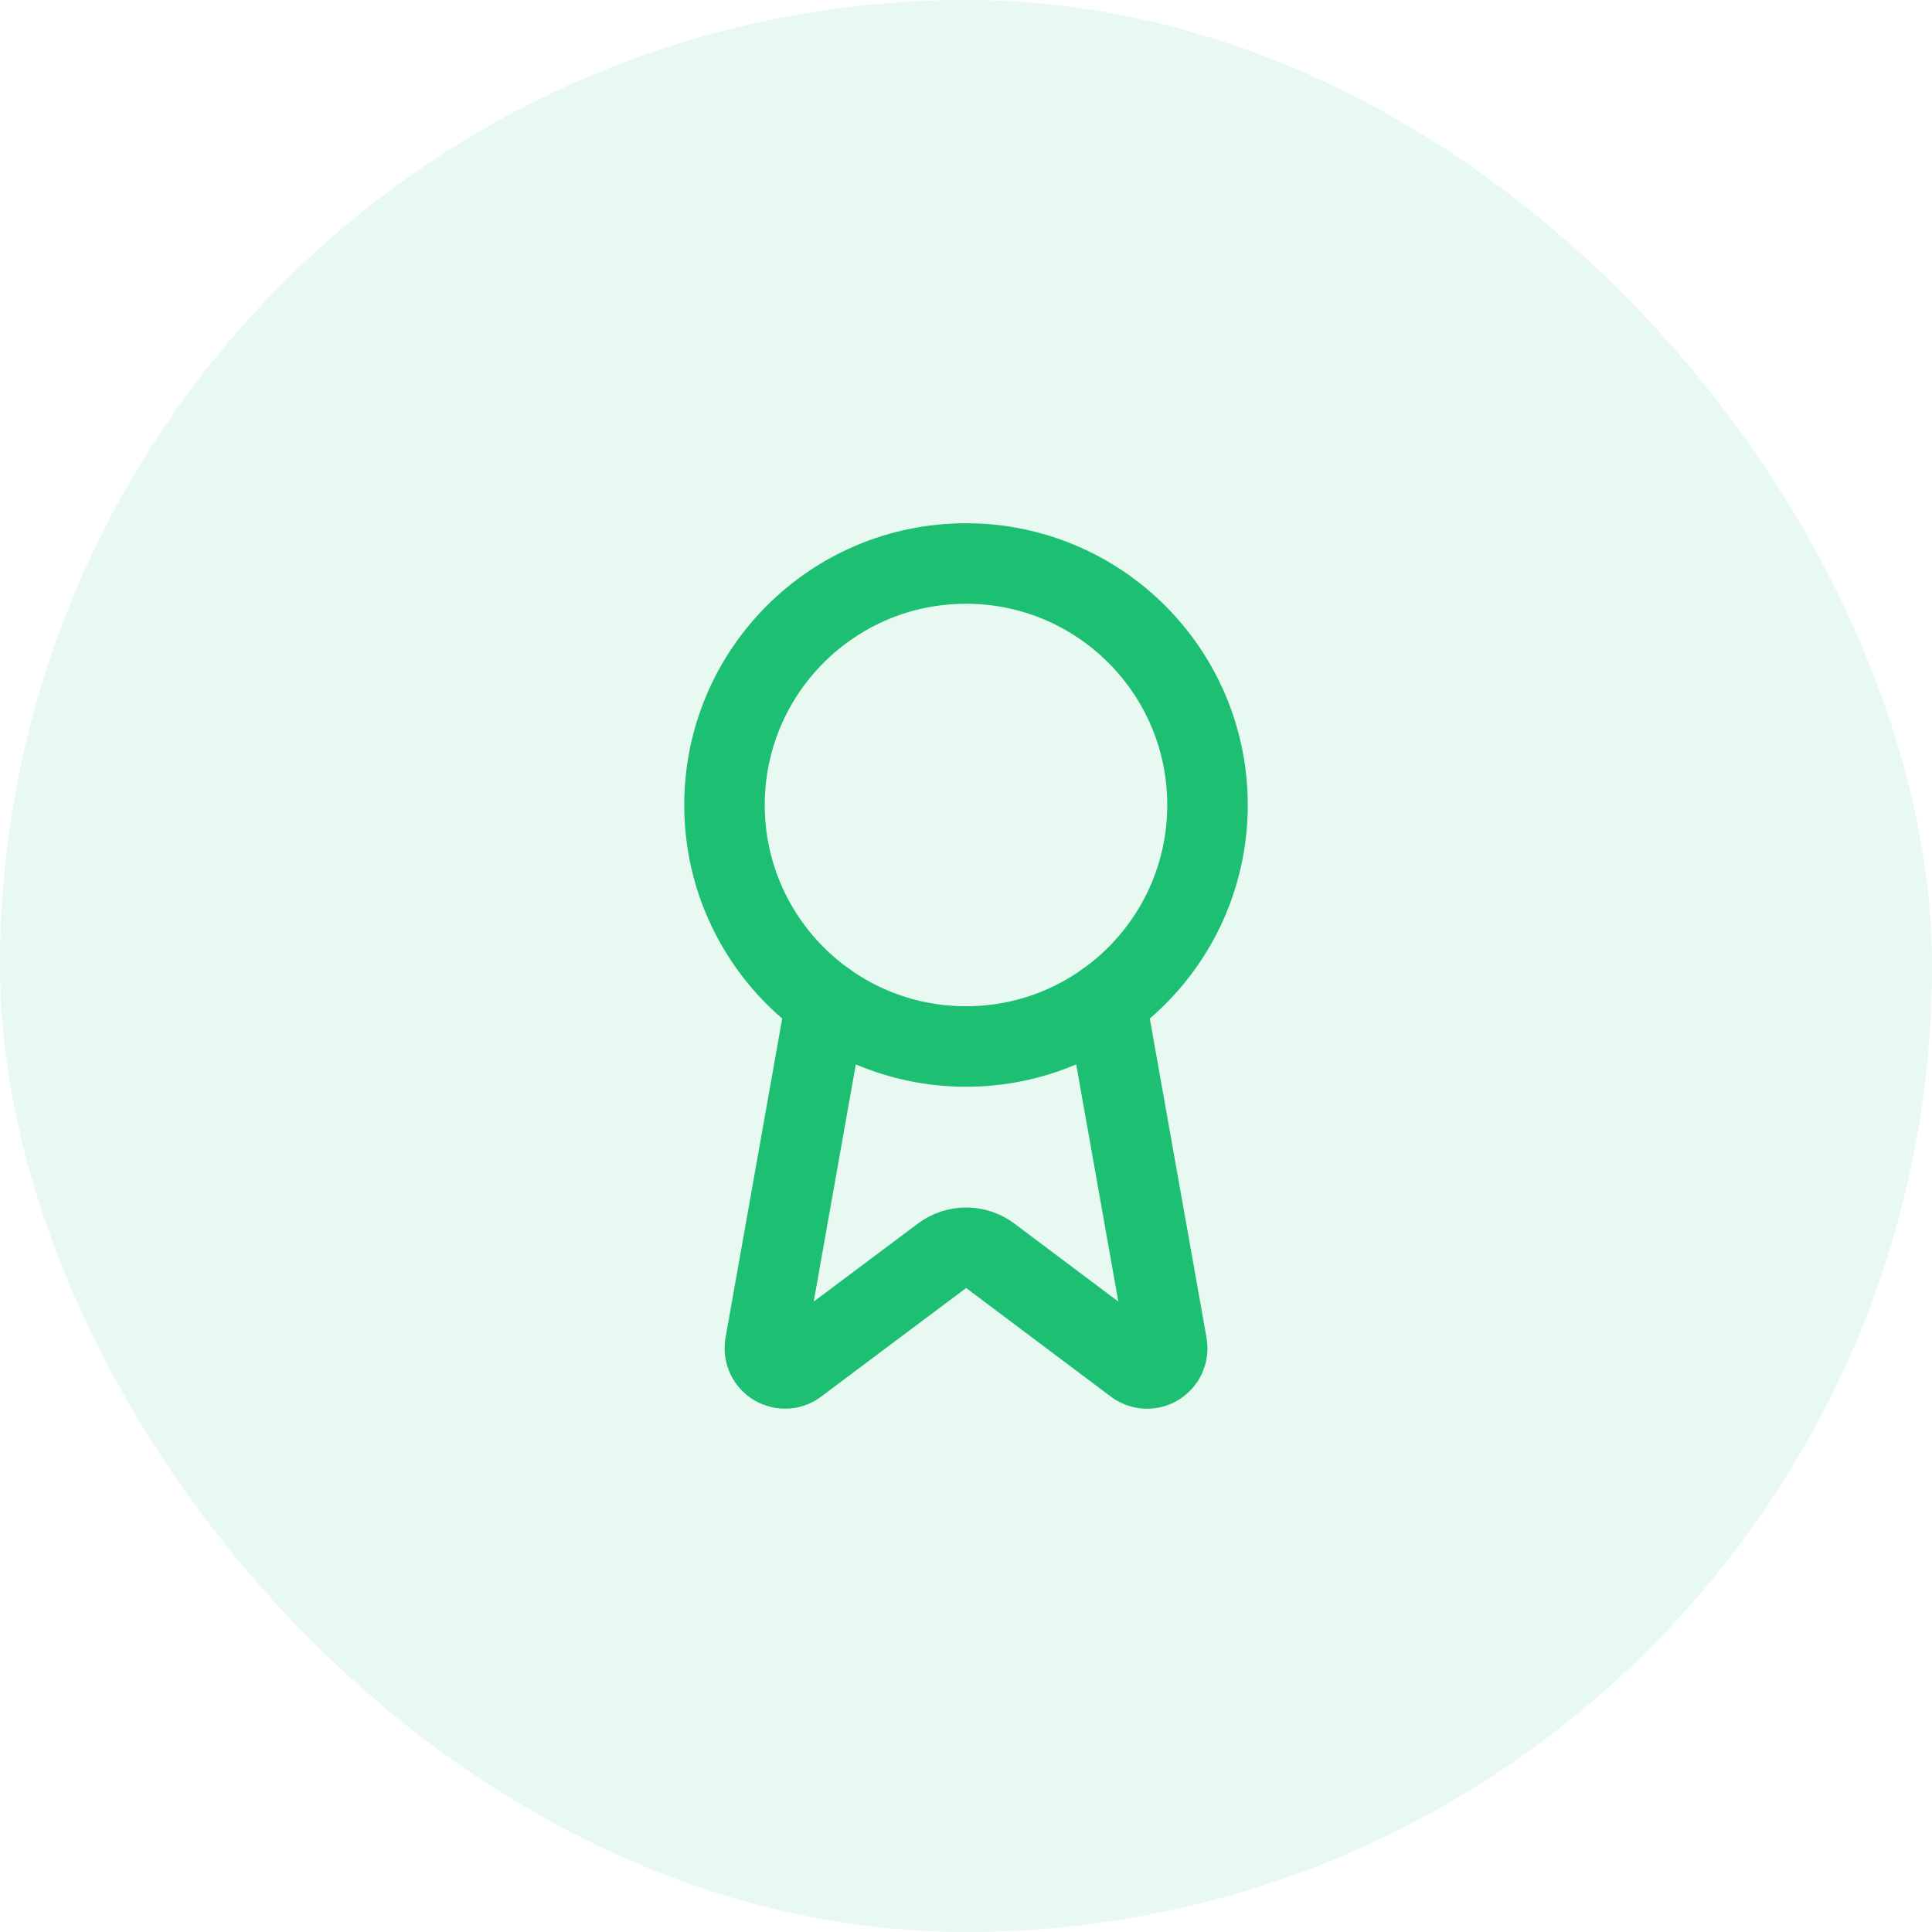
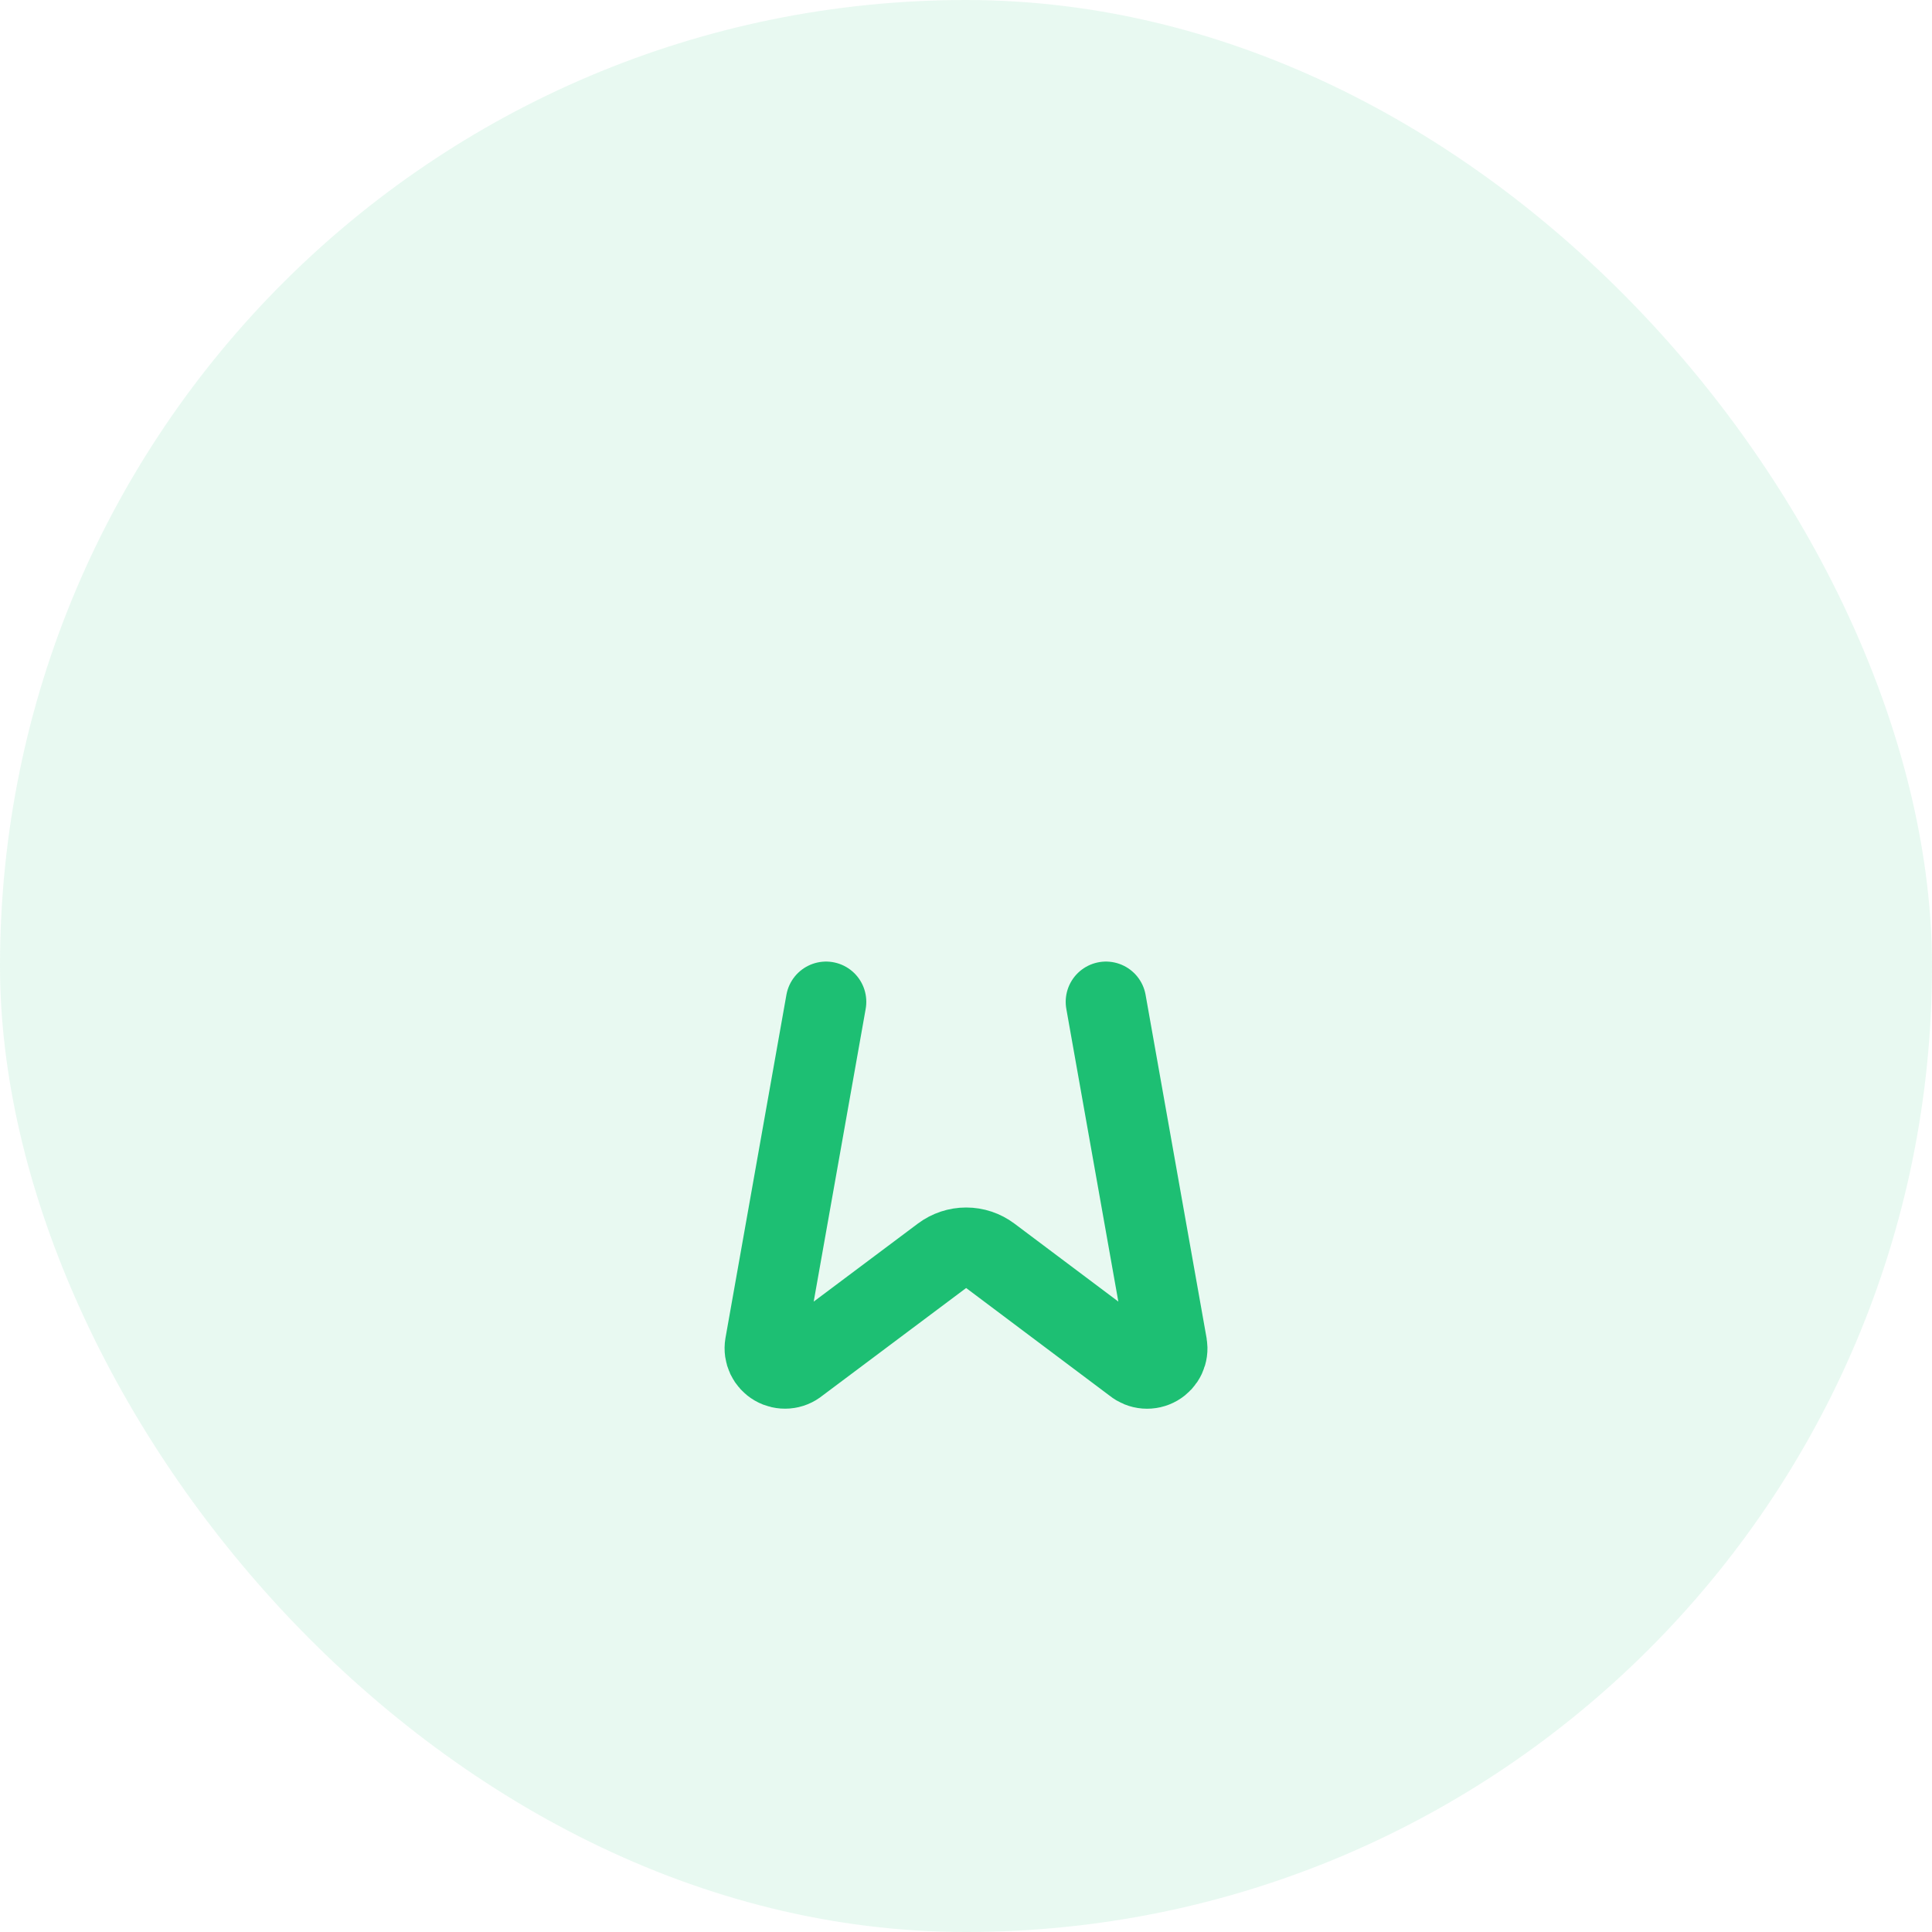
<svg xmlns="http://www.w3.org/2000/svg" width="48" height="48" viewBox="0 0 48 48" fill="none">
  <rect width="48" height="48" rx="24" fill="#1DBF73" fill-opacity="0.1" />
  <path d="M27.477 24.89L28.992 33.416C29.009 33.517 28.995 33.62 28.952 33.712C28.909 33.804 28.838 33.881 28.75 33.932C28.662 33.983 28.561 34.006 28.459 33.998C28.358 33.99 28.261 33.951 28.182 33.886L24.602 31.199C24.429 31.07 24.22 31 24.004 31C23.788 31 23.578 31.07 23.405 31.199L19.819 33.885C19.741 33.95 19.644 33.989 19.543 33.997C19.441 34.005 19.34 33.982 19.252 33.931C19.164 33.88 19.093 33.803 19.05 33.712C19.007 33.62 18.992 33.517 19.009 33.416L20.523 24.89" stroke="#1DBF73" stroke-width="2" stroke-linecap="round" stroke-linejoin="round" />
-   <path d="M24 26C27.314 26 30 23.314 30 20C30 16.686 27.314 14 24 14C20.686 14 18 16.686 18 20C18 23.314 20.686 26 24 26Z" stroke="#1DBF73" stroke-width="2" stroke-linecap="round" stroke-linejoin="round" />
</svg>